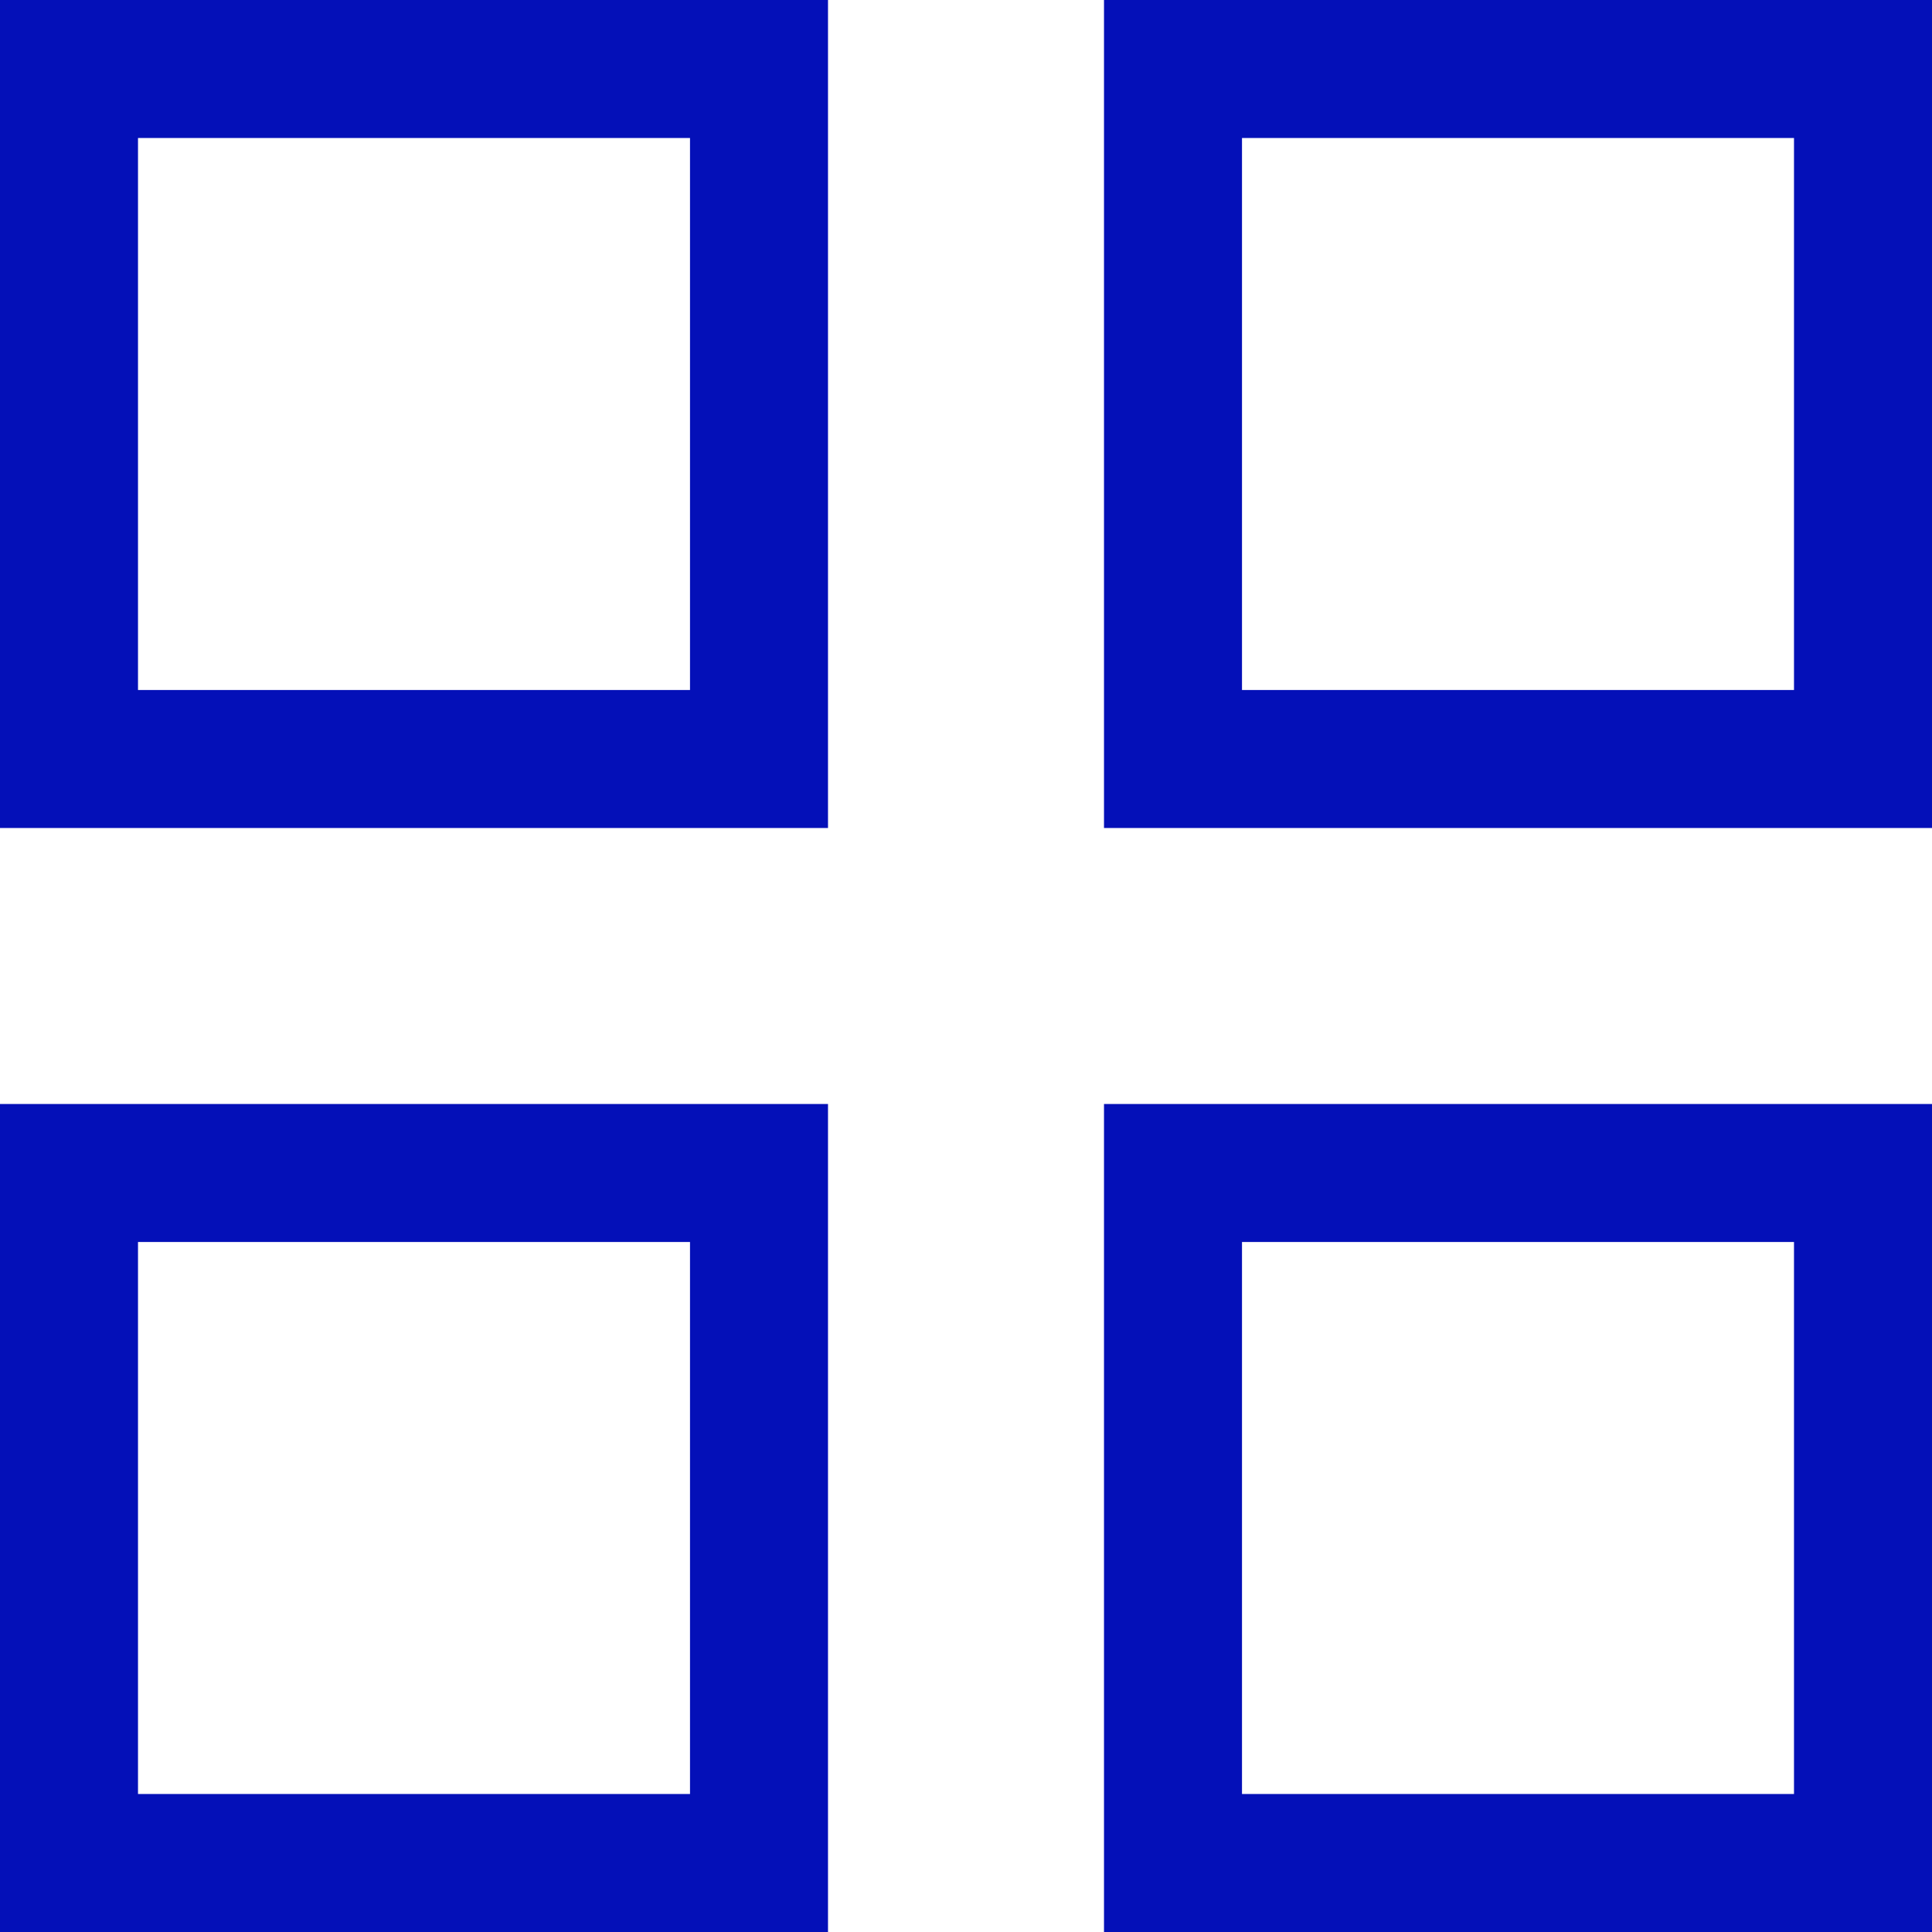
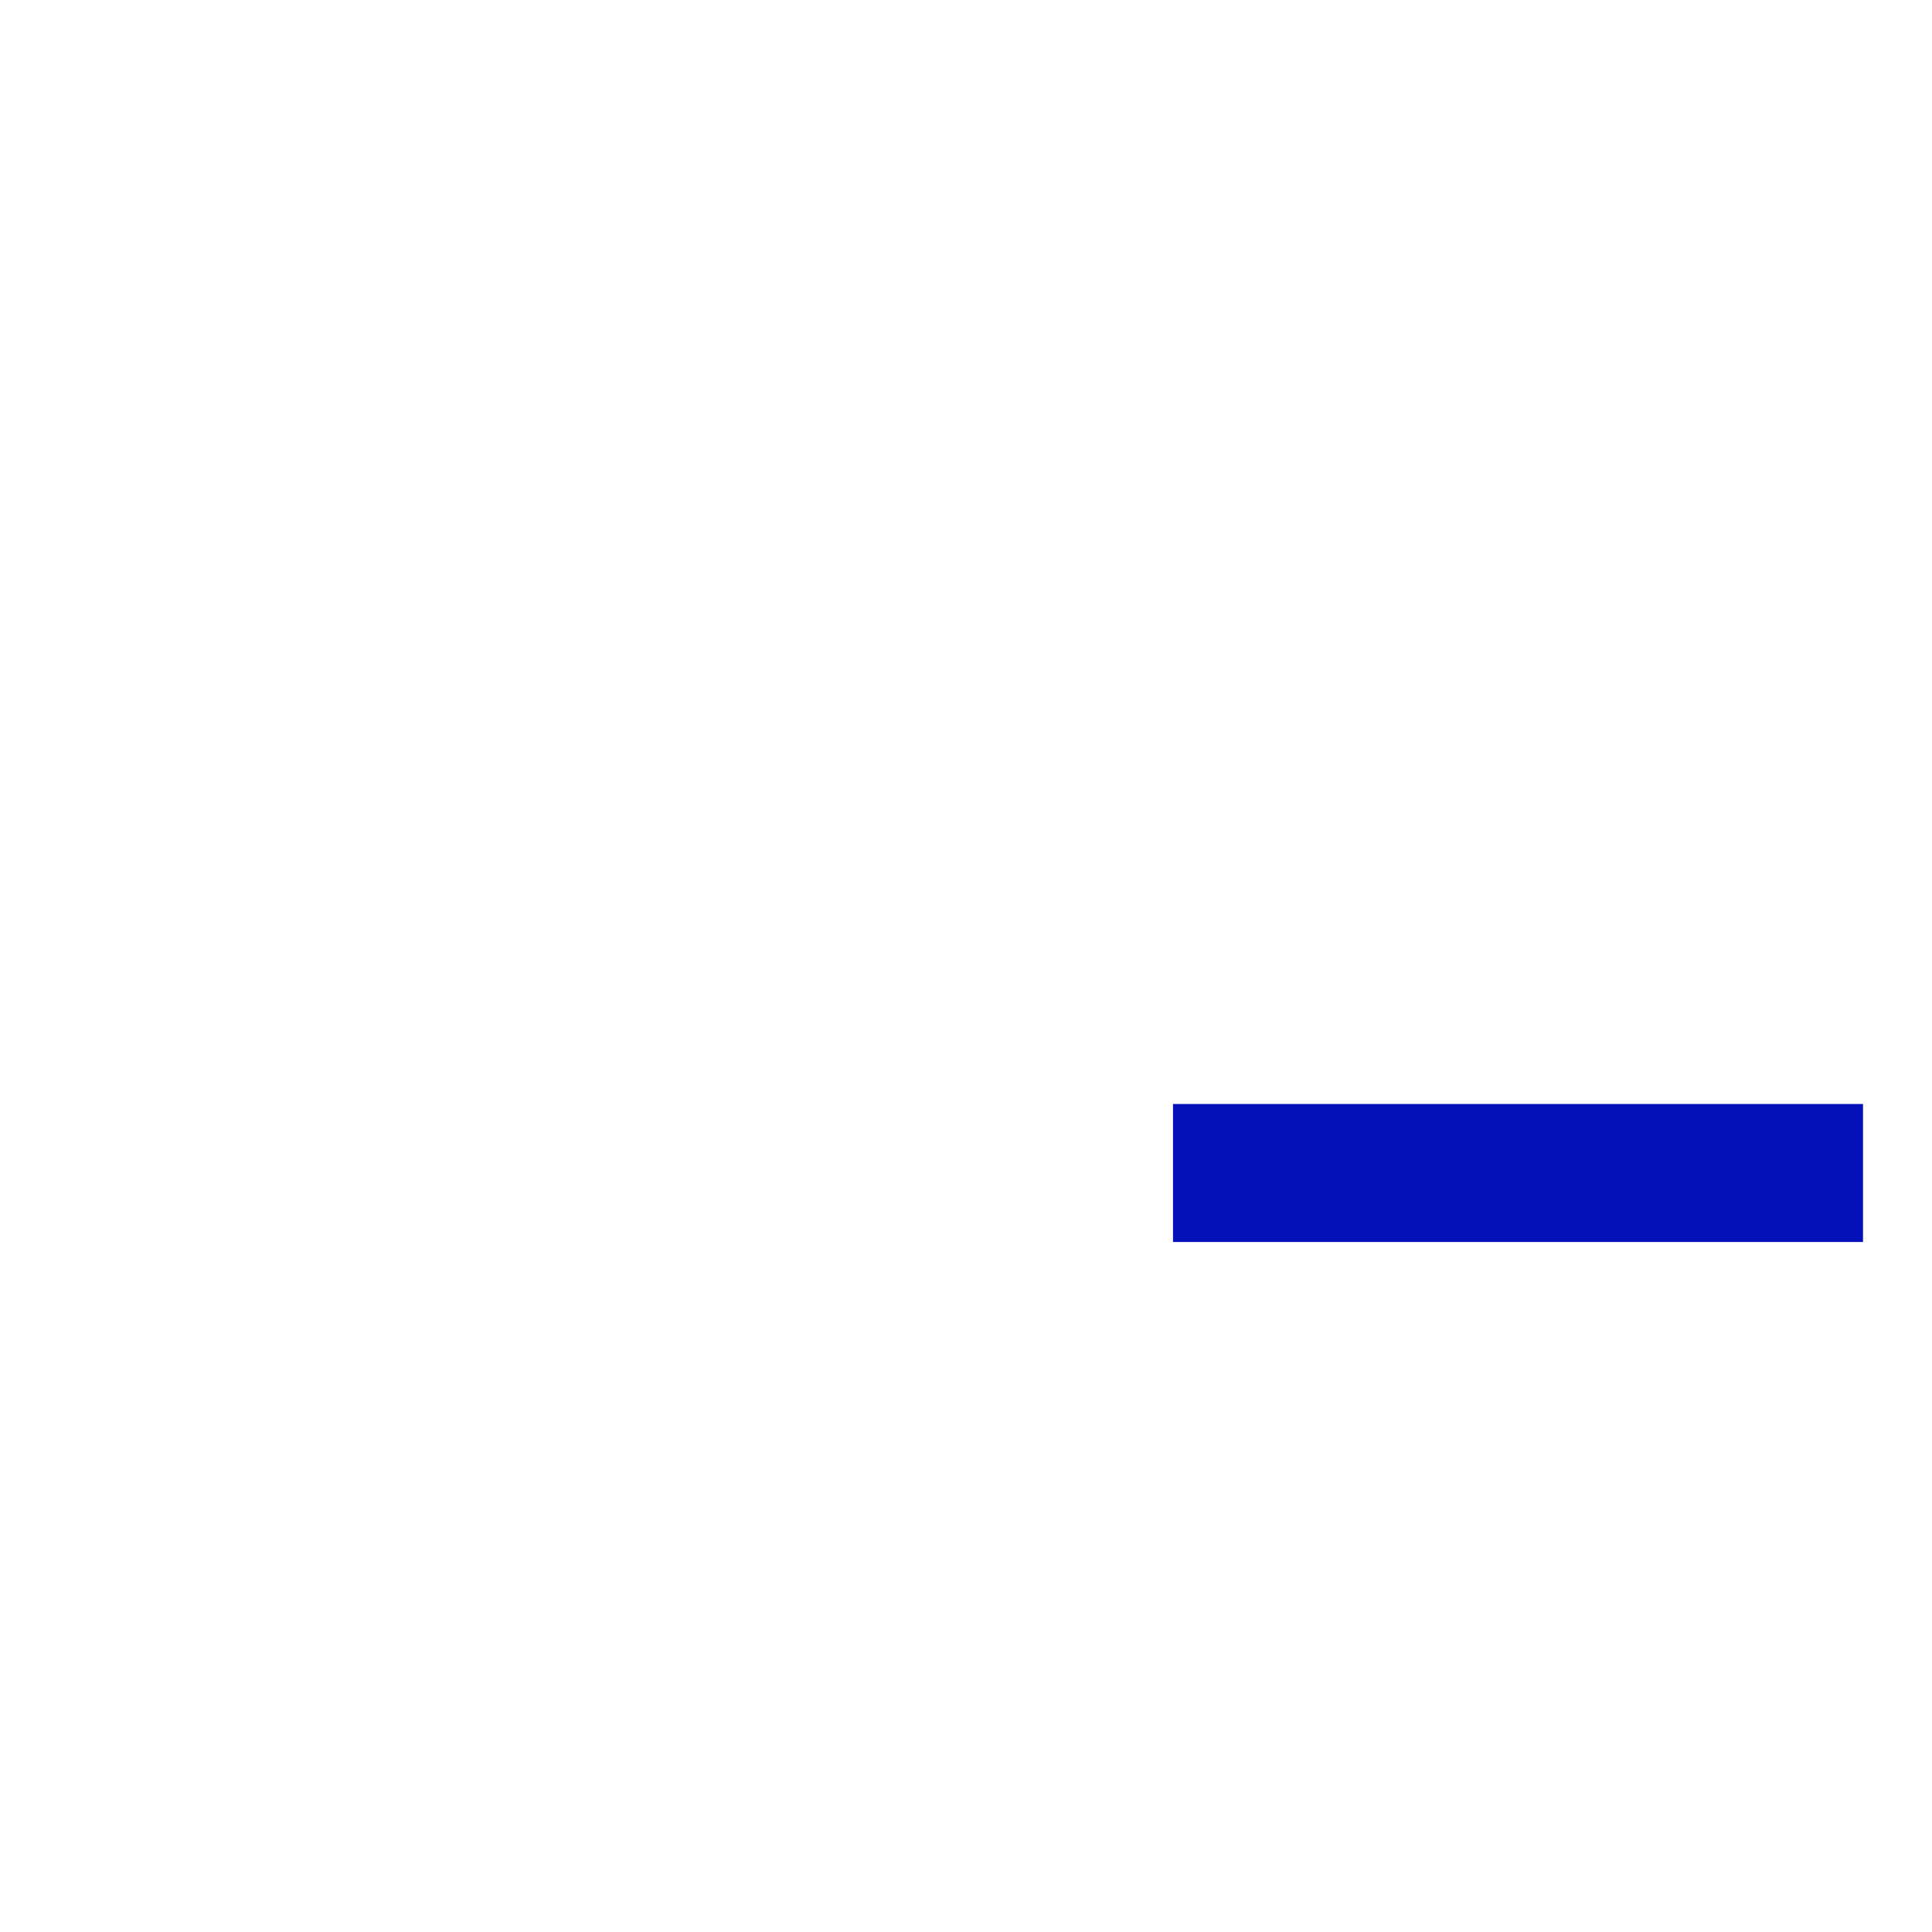
<svg xmlns="http://www.w3.org/2000/svg" viewBox="0 0 21.00 21.00" data-guides="{&quot;vertical&quot;:[],&quot;horizontal&quot;:[]}">
  <defs />
-   <path color="rgb(51, 51, 51)" font-size-adjust="" stroke-width="1.5" stroke="#0410b8" x="0.75" y="0.75" width="7.5" height="7.5" id="tSvga16a382356" title="Rectangle 1" fill="none" fill-opacity="1" stroke-opacity="1" d="M0.75 0.75H8.25V8.25H0.75Z" style="transform-origin: 4.5px 4.5px;" />
-   <path color="rgb(51, 51, 51)" font-size-adjust="" stroke-width="1.5" stroke="#0410b8" x="12.75" y="0.75" width="7.5" height="7.5" id="tSvge495f11bea" title="Rectangle 2" fill="none" fill-opacity="1" stroke-opacity="1" d="M12.75 0.75H20.25V8.25H12.75Z" style="transform-origin: 16.5px 4.5px;" />
-   <path color="rgb(51, 51, 51)" font-size-adjust="" stroke-width="1.5" stroke="#0410b8" x="0.75" y="12.75" width="7.5" height="7.5" id="tSvgfd95bfedf7" title="Rectangle 3" fill="none" fill-opacity="1" stroke-opacity="1" d="M0.75 12.75H8.25V20.25H0.75Z" style="transform-origin: 4.5px 16.5px;" />
-   <path color="rgb(51, 51, 51)" font-size-adjust="" stroke-width="1.5" stroke="#0410b8" x="12.75" y="12.75" width="7.5" height="7.5" id="tSvga1e8591395" title="Rectangle 4" fill="none" fill-opacity="1" stroke-opacity="1" d="M12.75 12.75H20.25V20.25H12.75Z" style="transform-origin: 16.5px 16.5px;" />
+   <path color="rgb(51, 51, 51)" font-size-adjust="" stroke-width="1.5" stroke="#0410b8" x="12.75" y="12.75" width="7.5" height="7.5" id="tSvga1e8591395" title="Rectangle 4" fill="none" fill-opacity="1" stroke-opacity="1" d="M12.75 12.75H20.25H12.75Z" style="transform-origin: 16.5px 16.5px;" />
</svg>